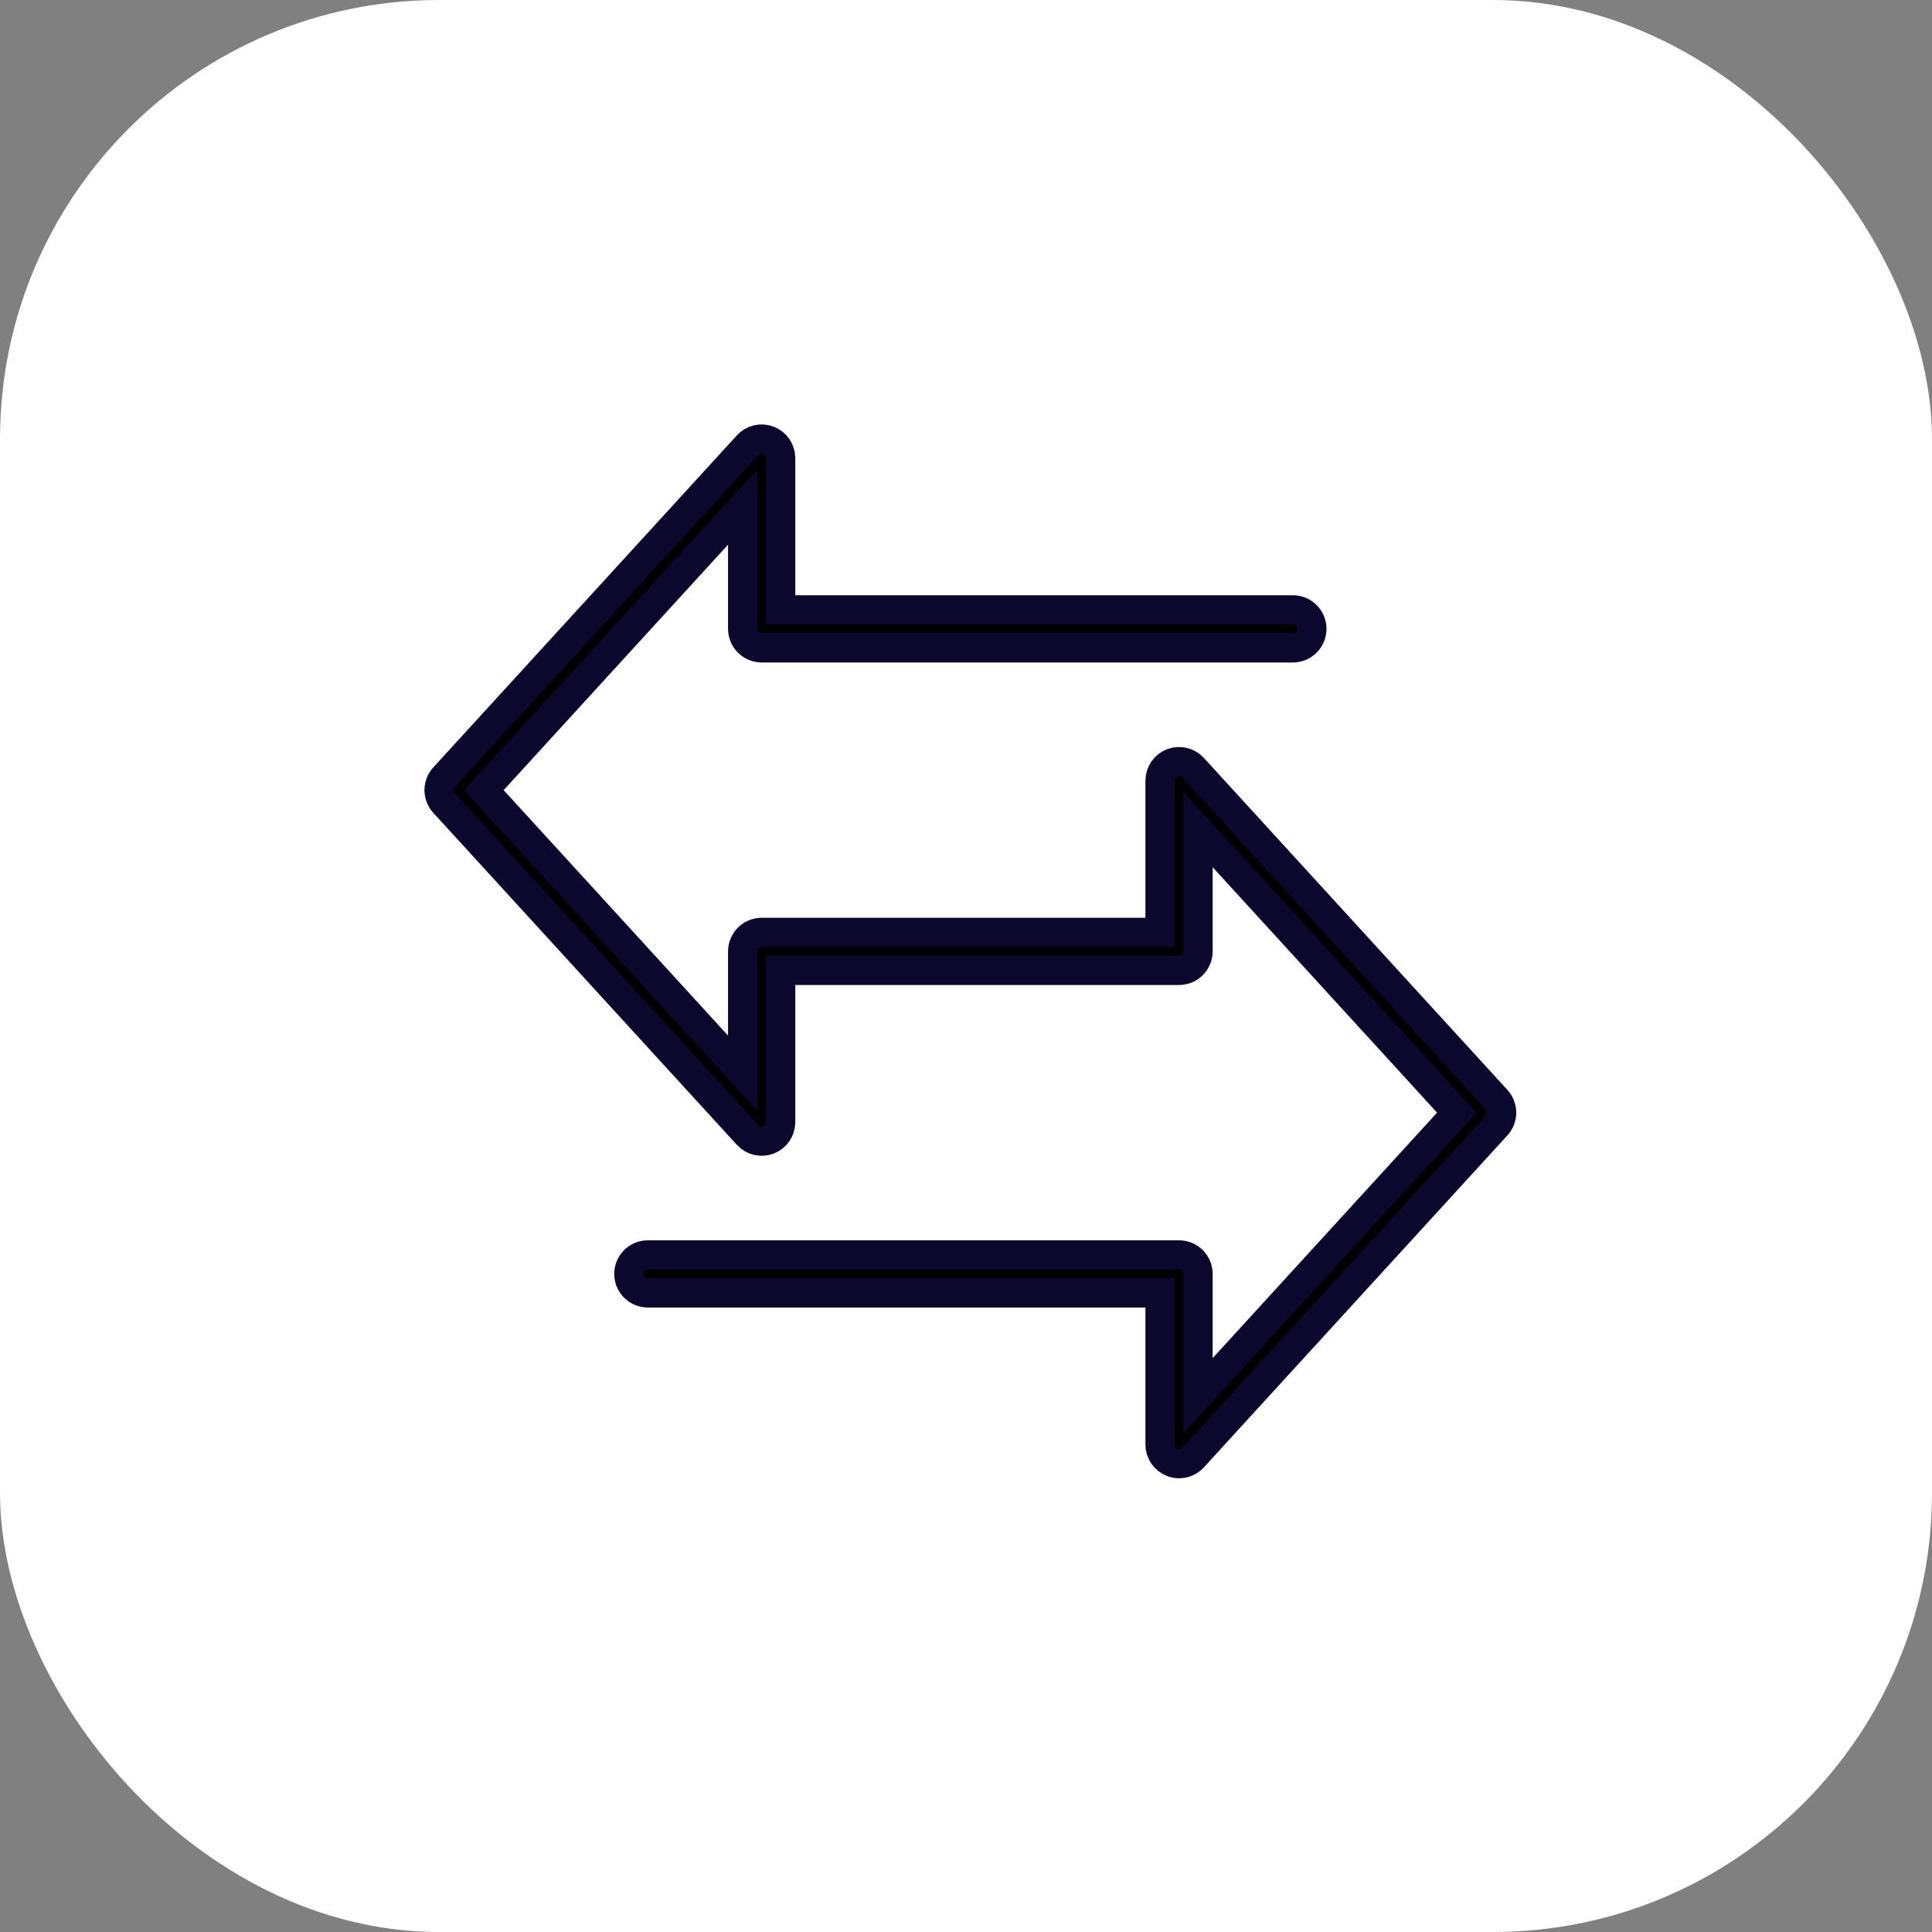
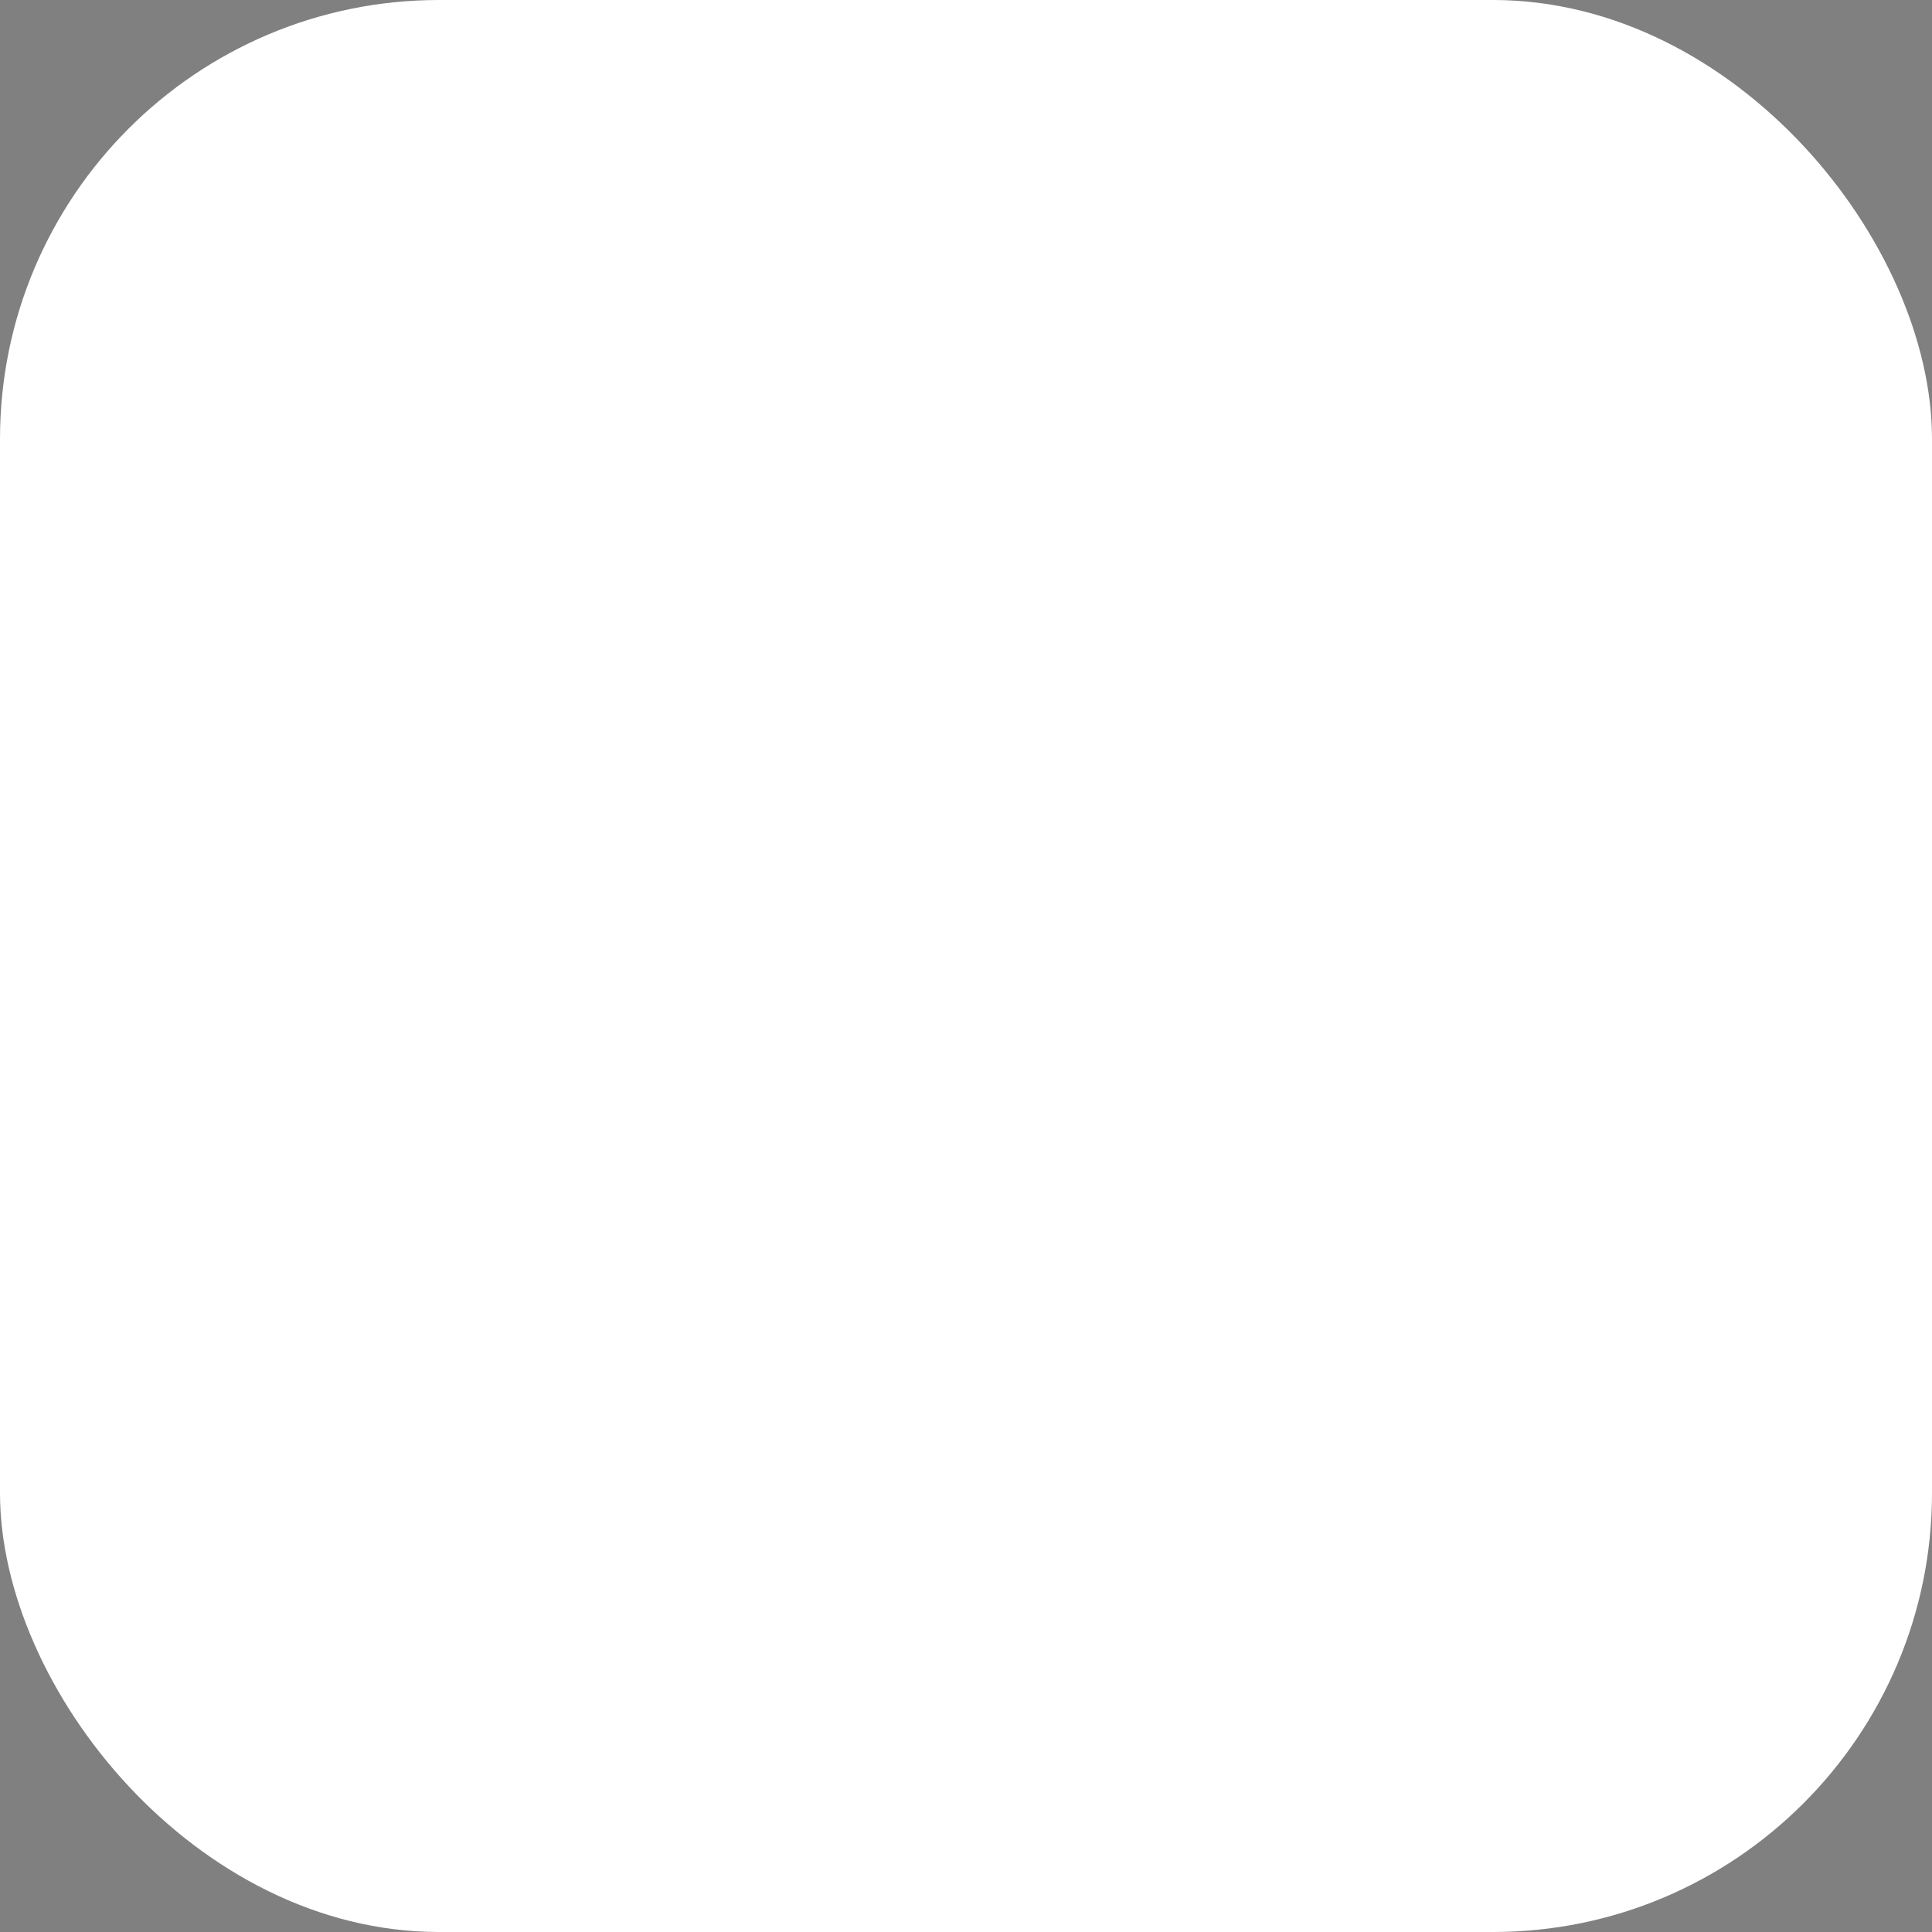
<svg xmlns="http://www.w3.org/2000/svg" width="66" height="66" viewBox="0 0 66 66" fill="none">
  <rect x="0" y="0" width="66" height="66" fill="#808080" stroke="none" />
  <rect width="66" height="66" rx="15" fill="white" />
-   <path d="M51.128 37.572L40.758 26.23C40.67 26.133 40.554 26.065 40.427 26.035C40.299 26.005 40.166 26.015 40.044 26.062C39.922 26.109 39.817 26.192 39.743 26.301C39.669 26.409 39.63 26.537 39.63 26.668V31.853H26.019C25.848 31.853 25.683 31.921 25.561 32.042C25.44 32.164 25.371 32.329 25.371 32.501V36.665L16.528 26.992L25.371 17.319V21.483C25.371 21.655 25.44 21.82 25.561 21.941C25.683 22.063 25.848 22.131 26.019 22.131H44.167C44.339 22.131 44.504 22.063 44.625 21.941C44.747 21.82 44.815 21.655 44.815 21.483C44.815 21.311 44.747 21.146 44.625 21.024C44.504 20.903 44.339 20.835 44.167 20.835H26.668V15.65C26.668 15.519 26.628 15.391 26.555 15.283C26.481 15.175 26.376 15.091 26.254 15.044C26.132 14.996 25.998 14.987 25.871 15.017C25.743 15.047 25.628 15.115 25.54 15.212L15.17 26.554C15.061 26.674 15 26.83 15 26.992C15 27.154 15.061 27.31 15.17 27.429L25.54 38.771C25.628 38.868 25.743 38.936 25.871 38.966C25.998 38.996 26.132 38.987 26.254 38.94C26.376 38.892 26.481 38.809 26.555 38.701C26.628 38.593 26.668 38.465 26.668 38.334V33.149H40.278C40.45 33.149 40.615 33.081 40.736 32.959C40.858 32.837 40.926 32.673 40.926 32.501V28.337L49.77 38.01L40.926 47.683V43.519C40.926 43.347 40.858 43.182 40.736 43.06C40.615 42.939 40.45 42.871 40.278 42.871H22.131C21.959 42.871 21.794 42.939 21.672 43.06C21.551 43.182 21.483 43.347 21.483 43.519C21.483 43.691 21.551 43.855 21.672 43.977C21.794 44.099 21.959 44.167 22.131 44.167H39.63V49.352C39.63 49.482 39.67 49.61 39.744 49.717C39.818 49.825 39.923 49.908 40.045 49.955C40.119 49.986 40.198 50.001 40.278 50C40.368 50 40.458 49.982 40.54 49.945C40.623 49.909 40.697 49.856 40.758 49.789L51.128 38.447C51.237 38.328 51.297 38.172 51.297 38.01C51.297 37.848 51.237 37.692 51.128 37.572Z" fill="black" stroke="#0A082D" />
</svg>